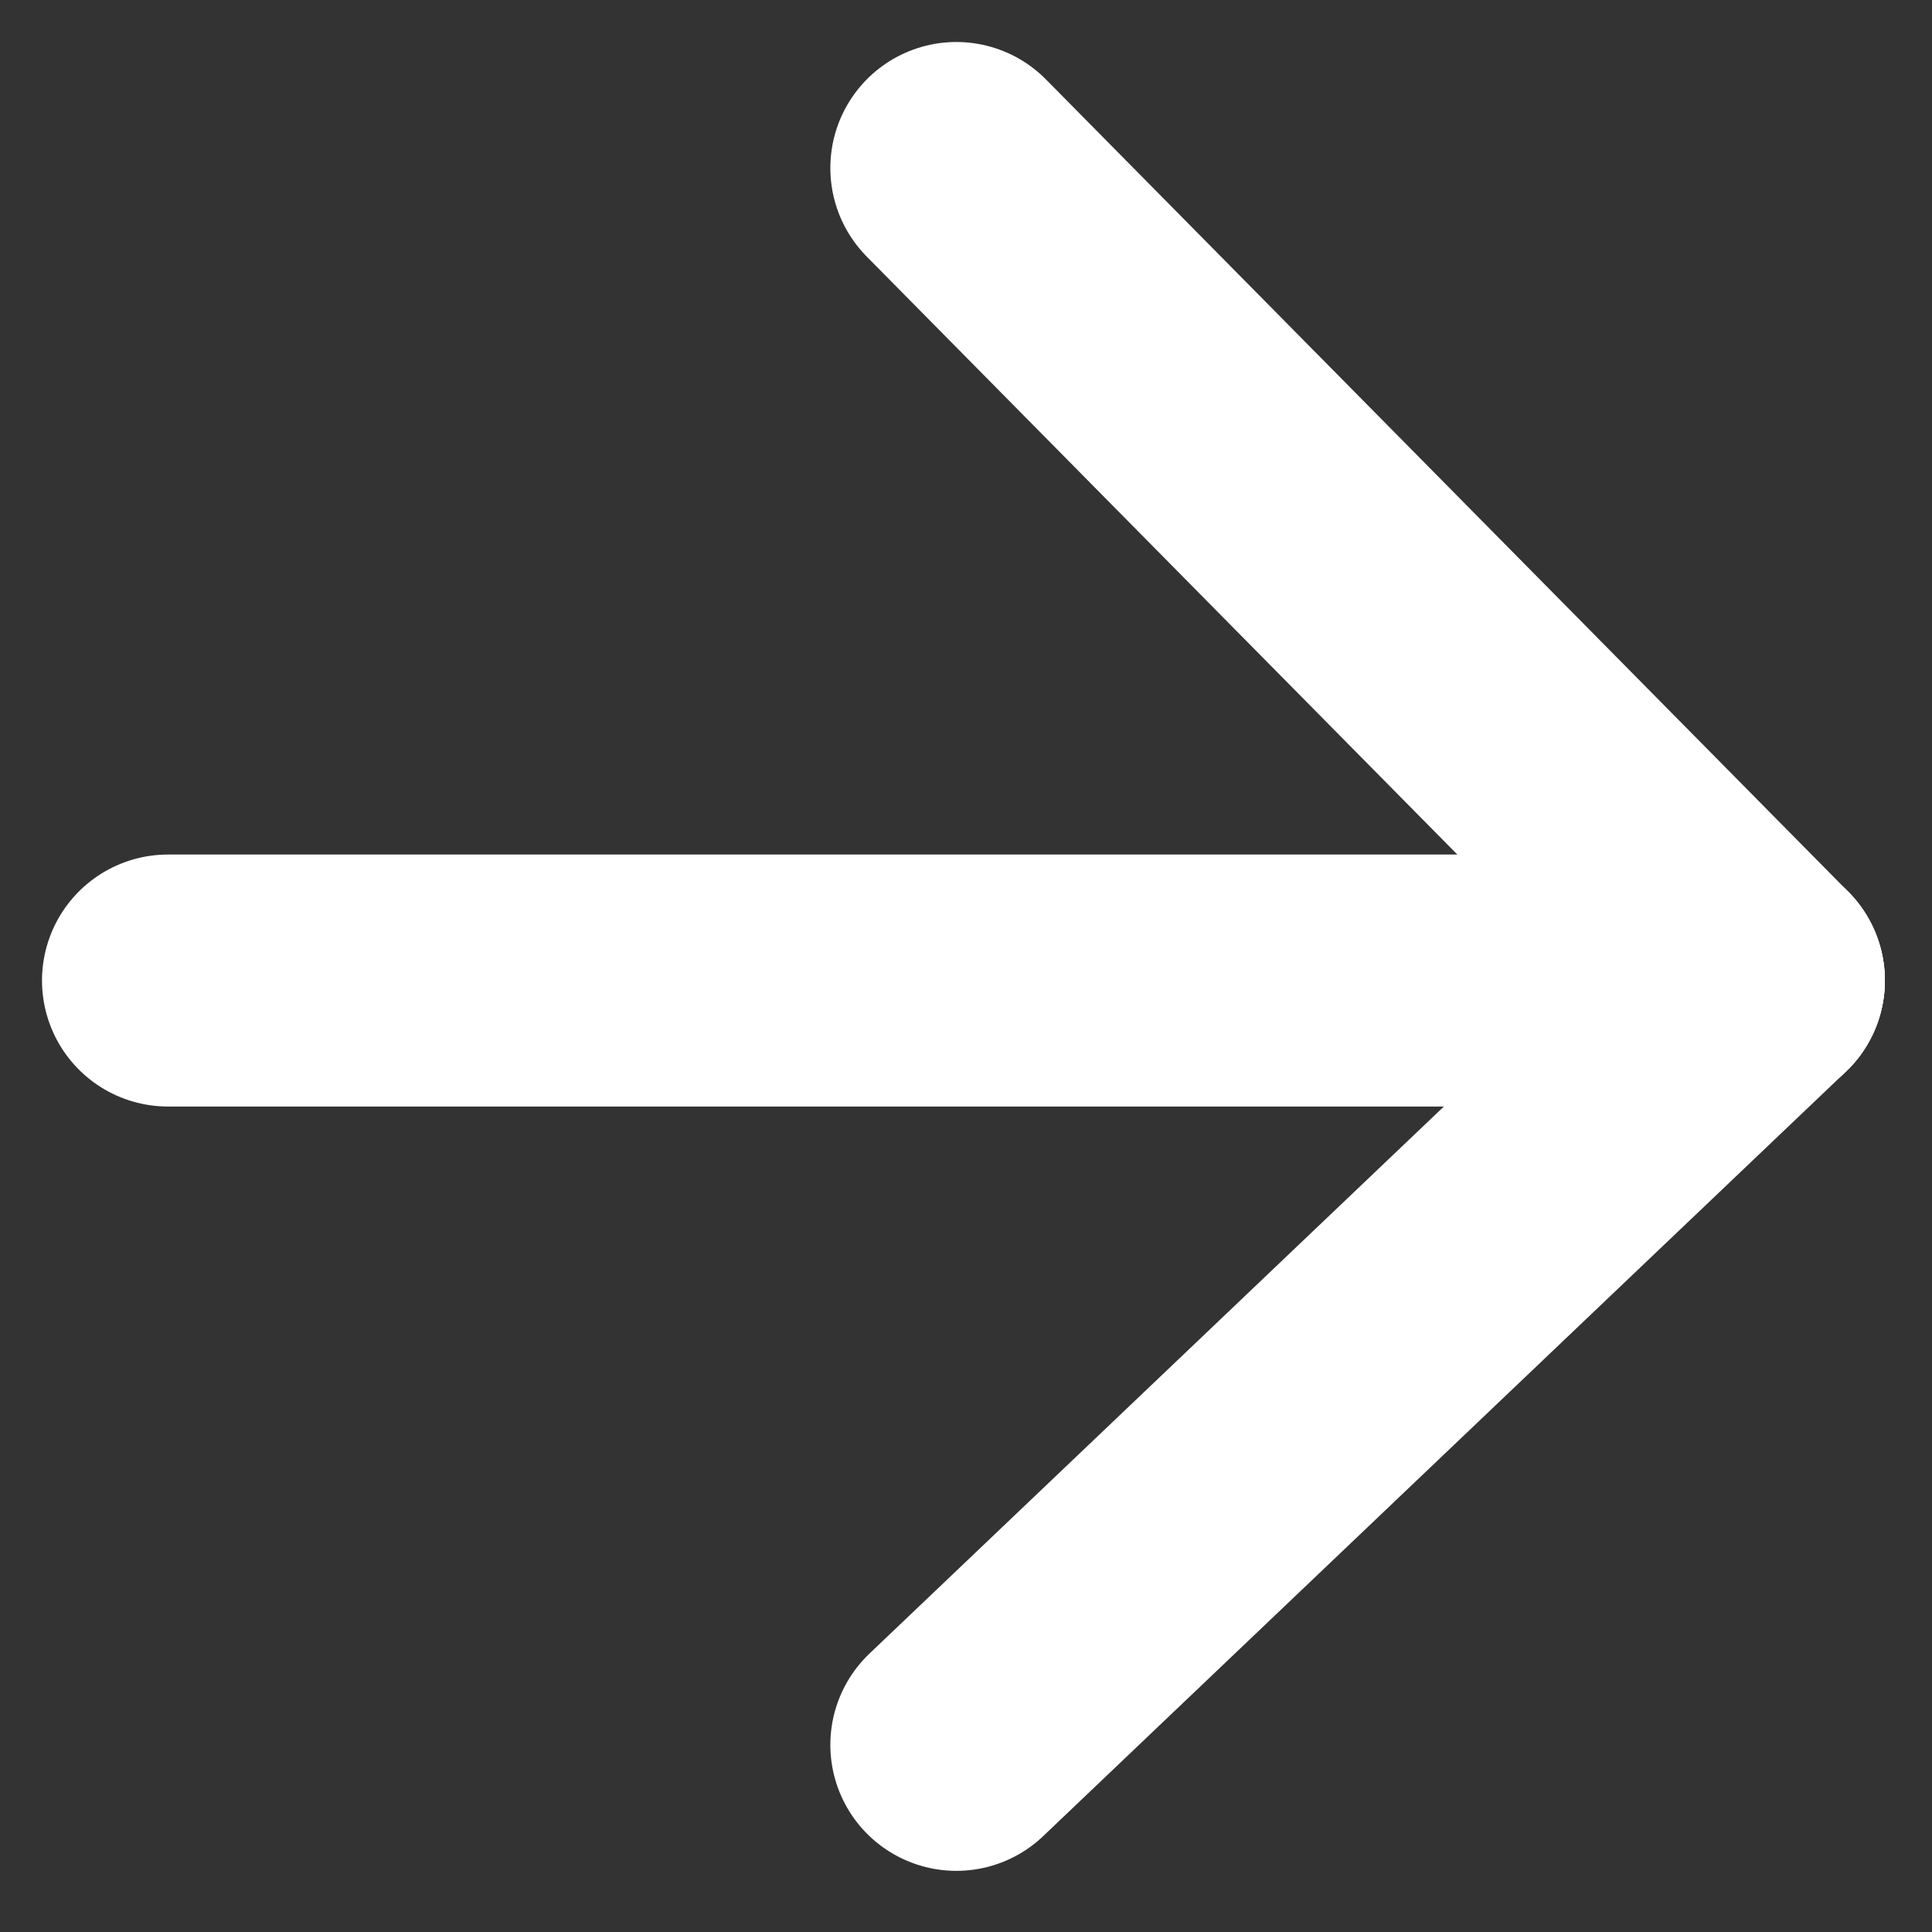
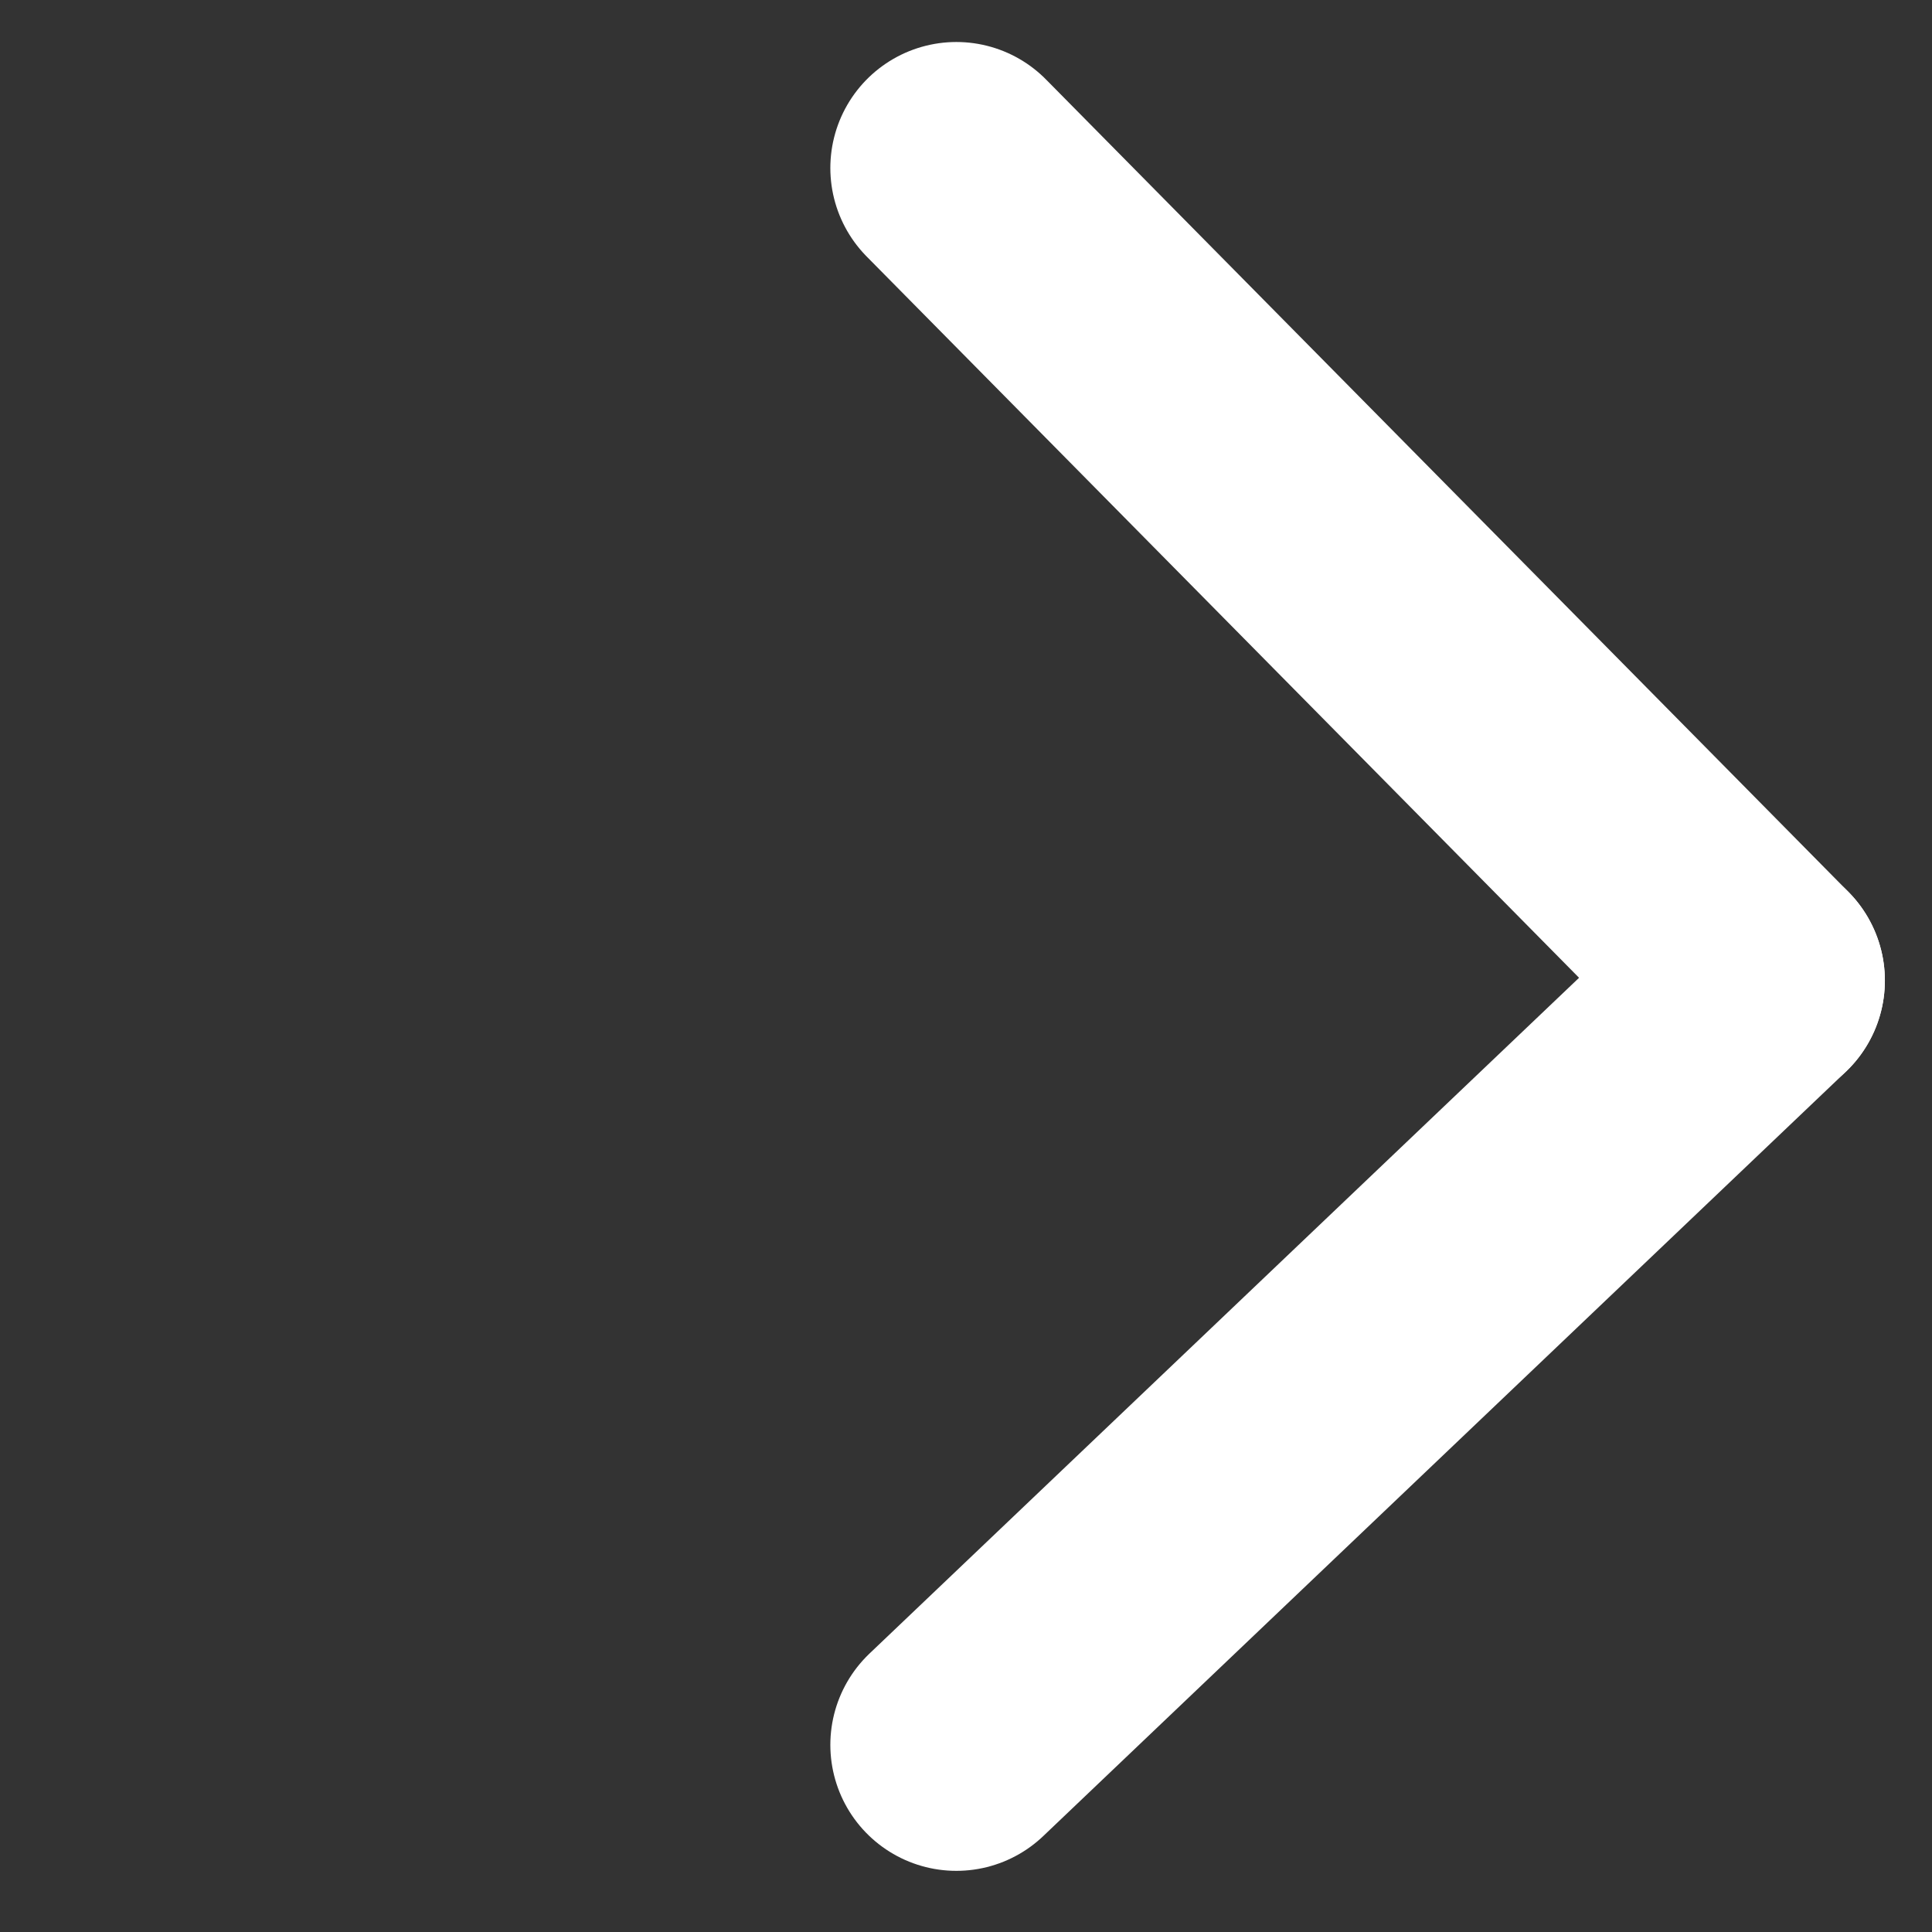
<svg xmlns="http://www.w3.org/2000/svg" width="23" height="23" viewBox="0 0 23 23" fill="none">
  <rect x="0" y="0" width="23" height="23" fill="#333333" stroke="none" />
  <path d="M11.385 2L20.939 11.673" stroke="white" stroke-width="3" stroke-linecap="round" />
  <path d="M20.939 11.673L11.385 20.772" stroke="white" stroke-width="3" stroke-linecap="round" />
-   <path d="M20.939 11.673L2 11.673" stroke="white" stroke-width="3" stroke-linecap="round" />
</svg>